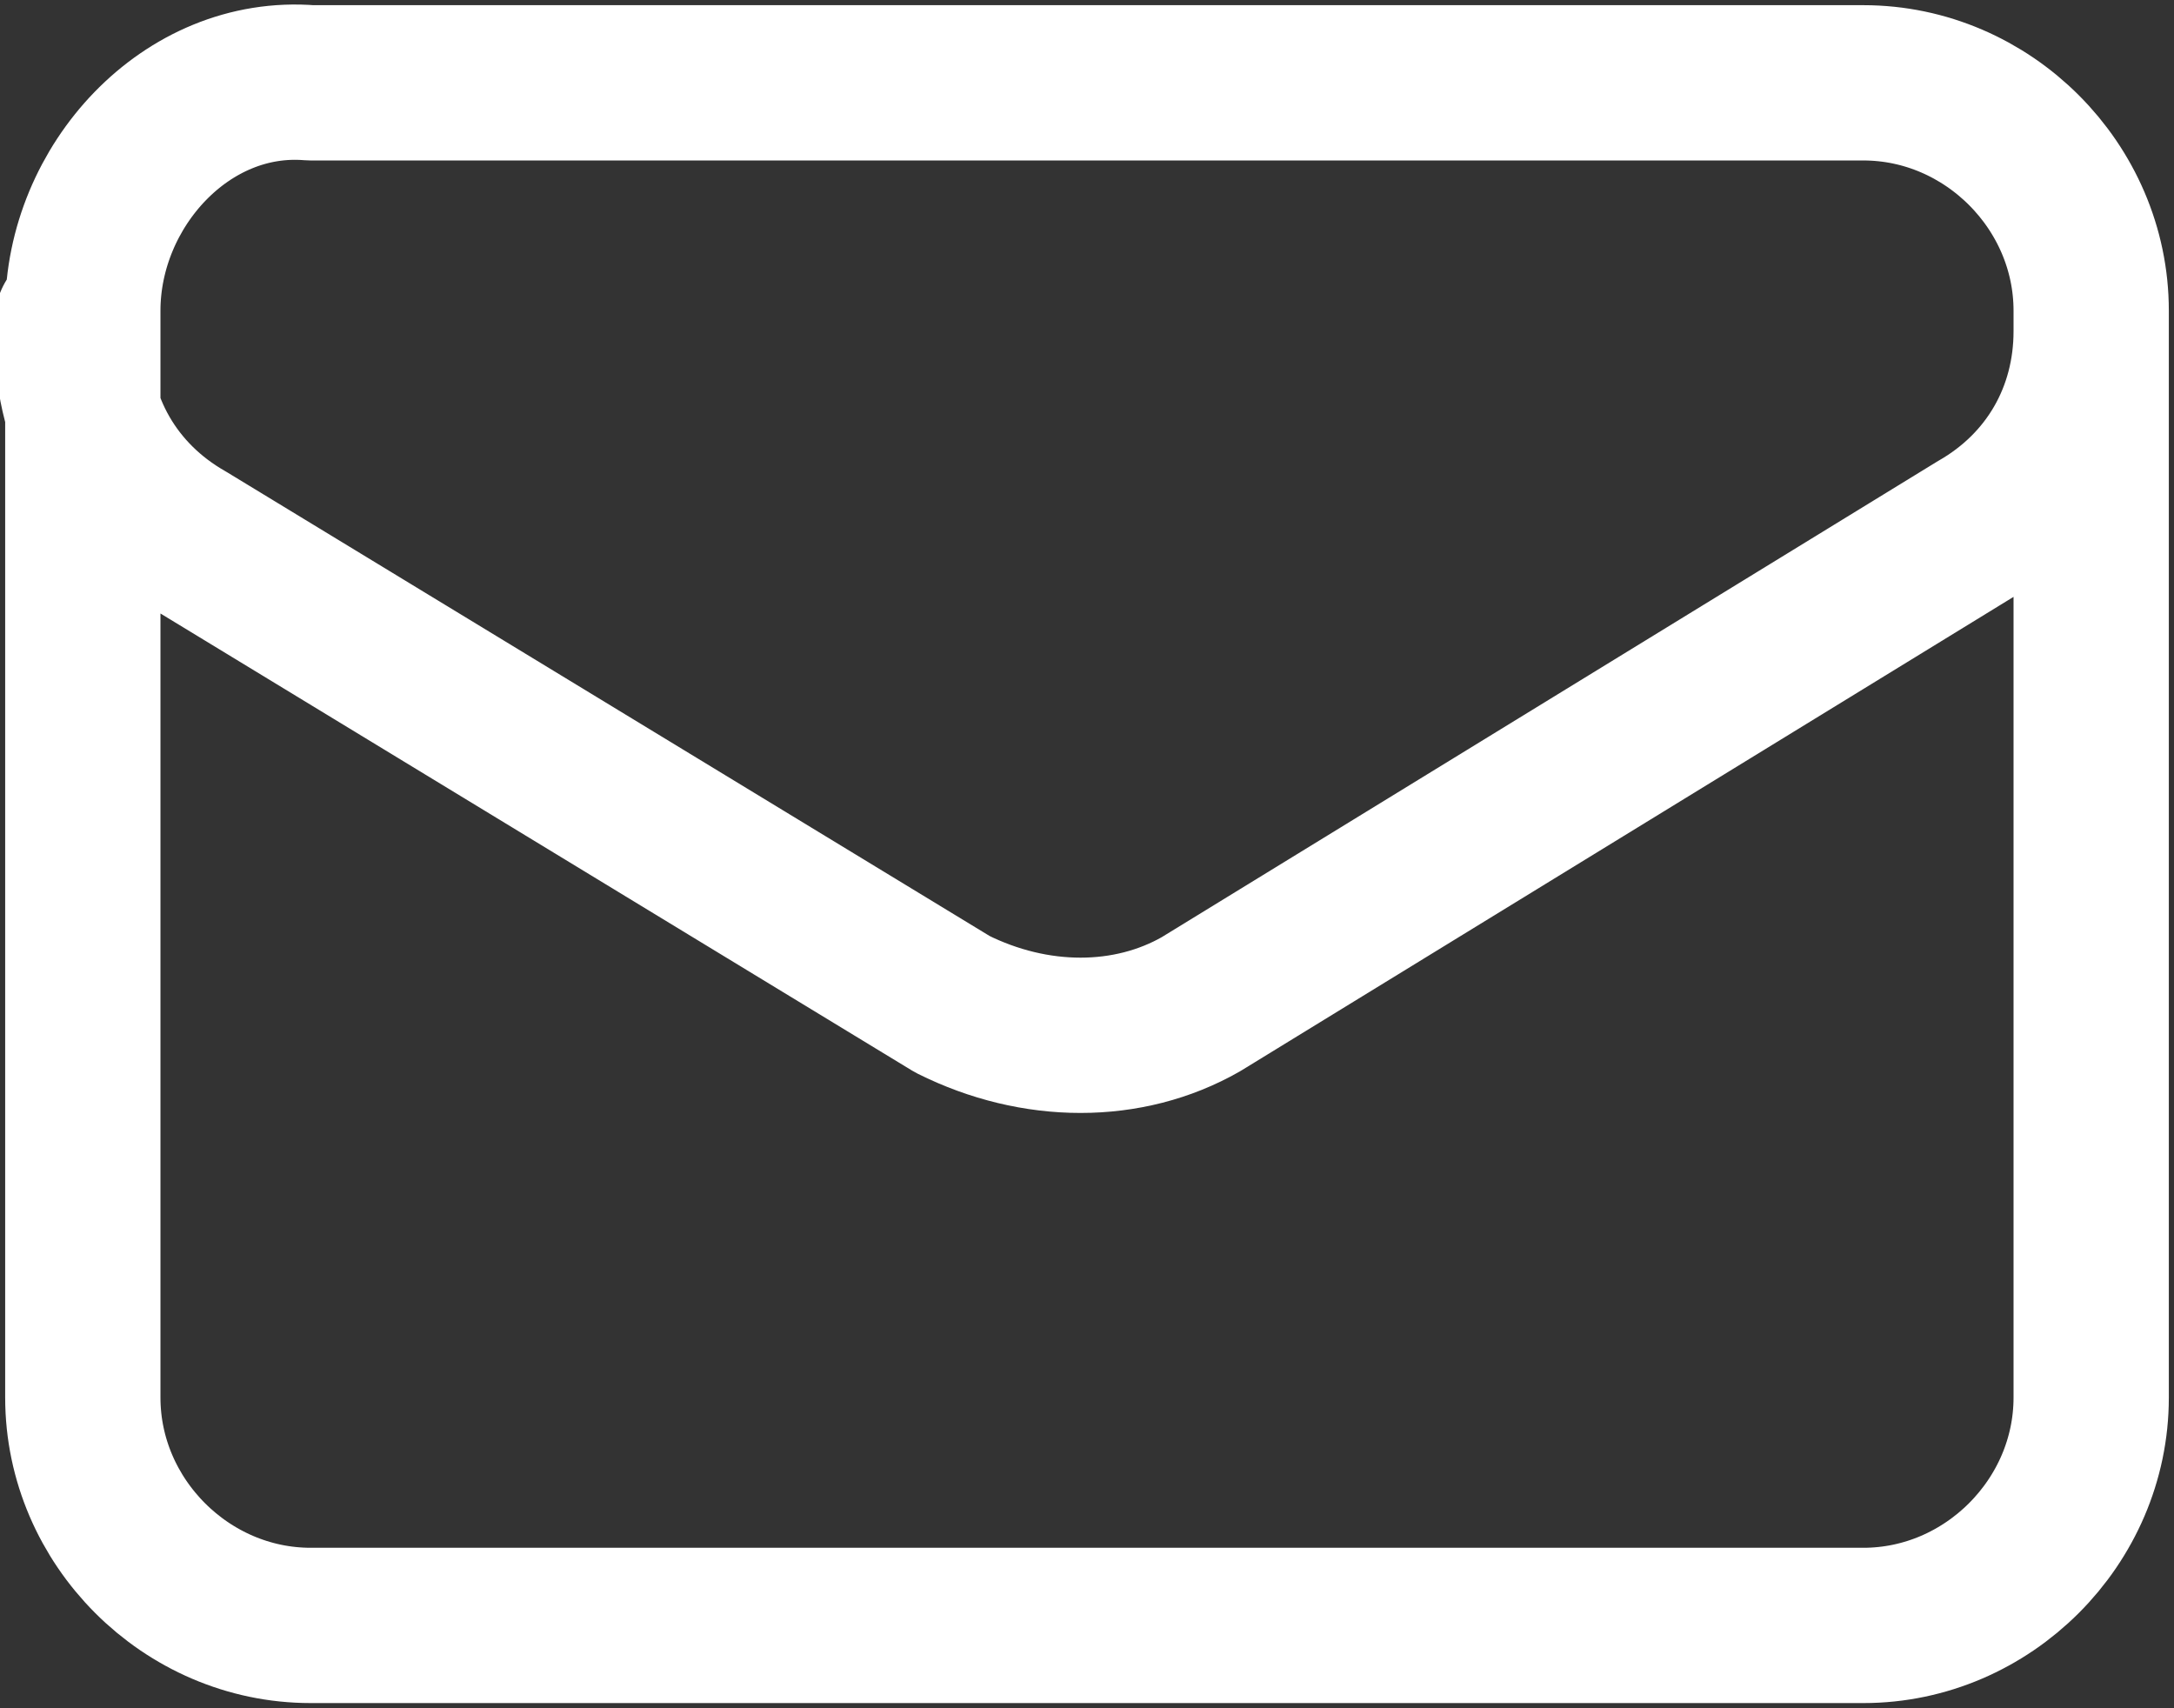
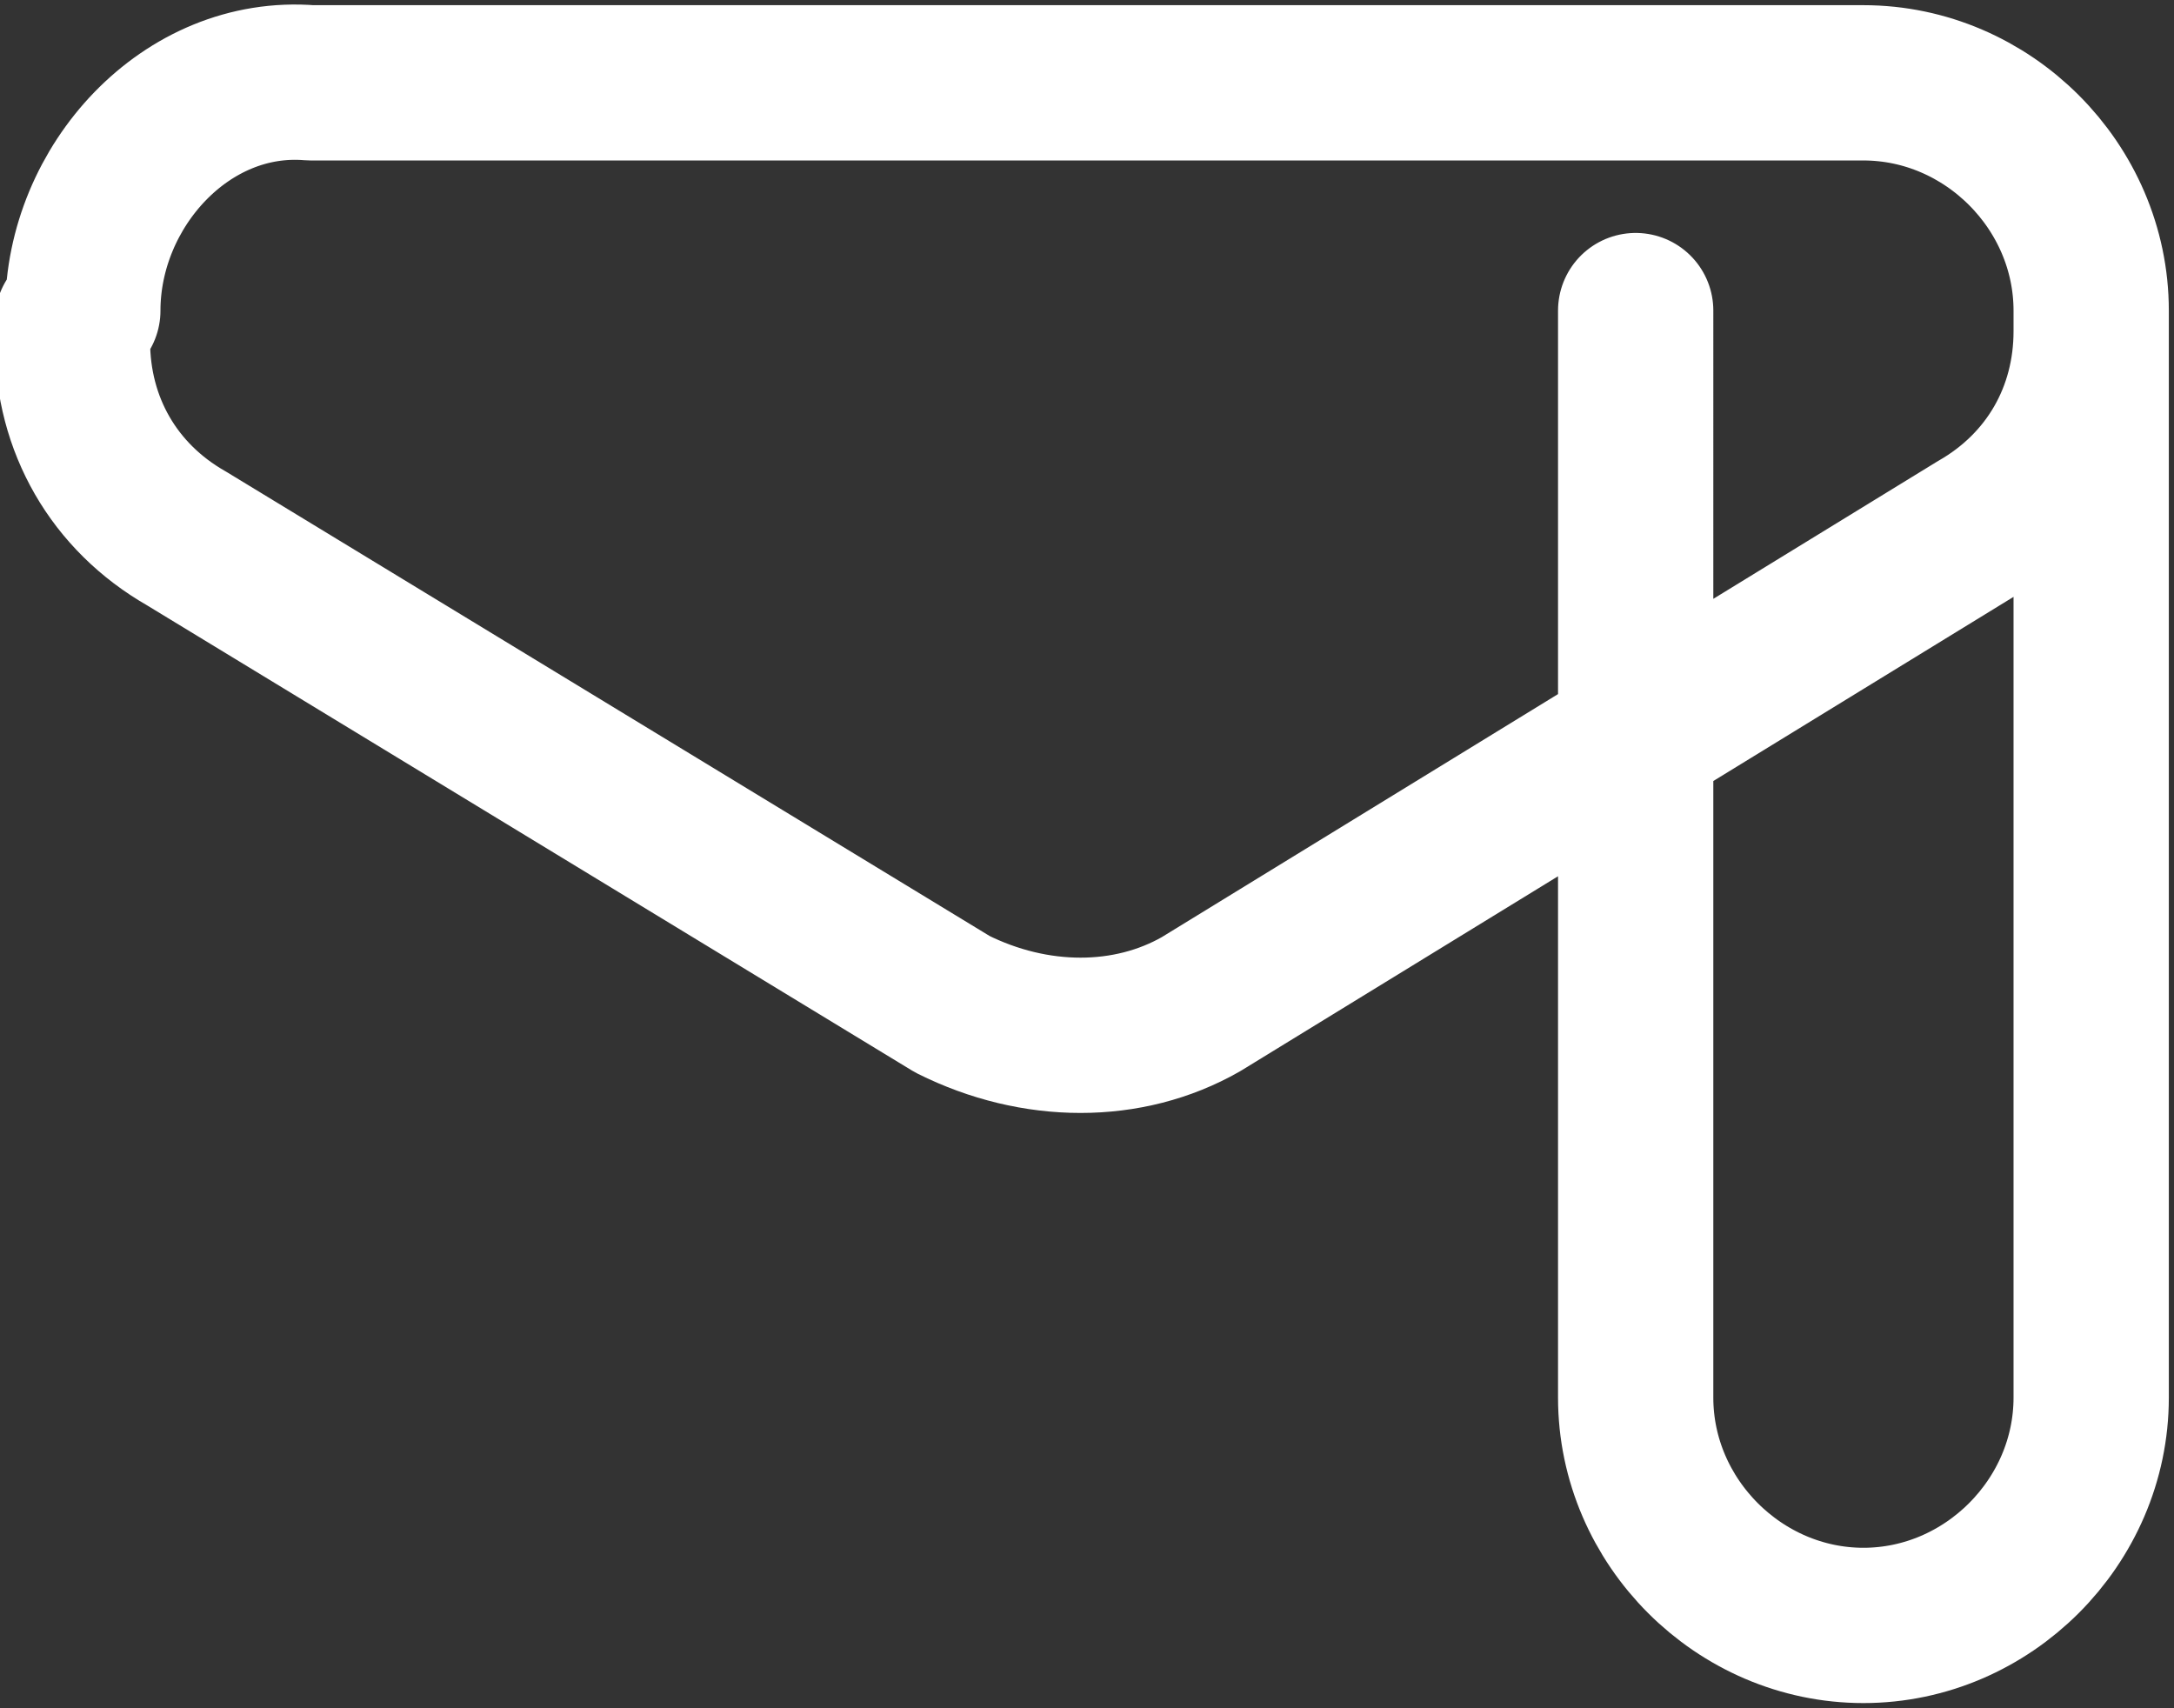
<svg xmlns="http://www.w3.org/2000/svg" id="Layer_1" data-name="Layer 1" version="1.1" viewBox="0 0 21 16.5">
  <rect x="0" y="0" width="21" height="16.5" fill="#333333" stroke="none" />
  <defs>
    <style>
      .cls-1 {
        fill: none;
        stroke: #fff;
        stroke-linecap: round;
        stroke-linejoin: round;
        stroke-width: 1.5px;
      }
    </style>
  </defs>
-   <path id="Path_68" data-name="Path 68" class="cls-1" d="M20.2,3v10.5c0,1.2-1,2.2-2.2,2.2H3c-1.2,0-2.2-1-2.2-2.2V3M20.2,3c0-1.2-1-2.2-2.2-2.2H3C1.8.7.8,1.8.8,3M20.2,3v.2c0,.8-.4,1.5-1.1,1.9l-7.5,4.6c-.7.4-1.6.4-2.4,0L1.8,5.2c-.7-.4-1.1-1.1-1.1-1.9v-.2" />
+   <path id="Path_68" data-name="Path 68" class="cls-1" d="M20.2,3v10.5c0,1.2-1,2.2-2.2,2.2c-1.2,0-2.2-1-2.2-2.2V3M20.2,3c0-1.2-1-2.2-2.2-2.2H3C1.8.7.8,1.8.8,3M20.2,3v.2c0,.8-.4,1.5-1.1,1.9l-7.5,4.6c-.7.4-1.6.4-2.4,0L1.8,5.2c-.7-.4-1.1-1.1-1.1-1.9v-.2" />
</svg>